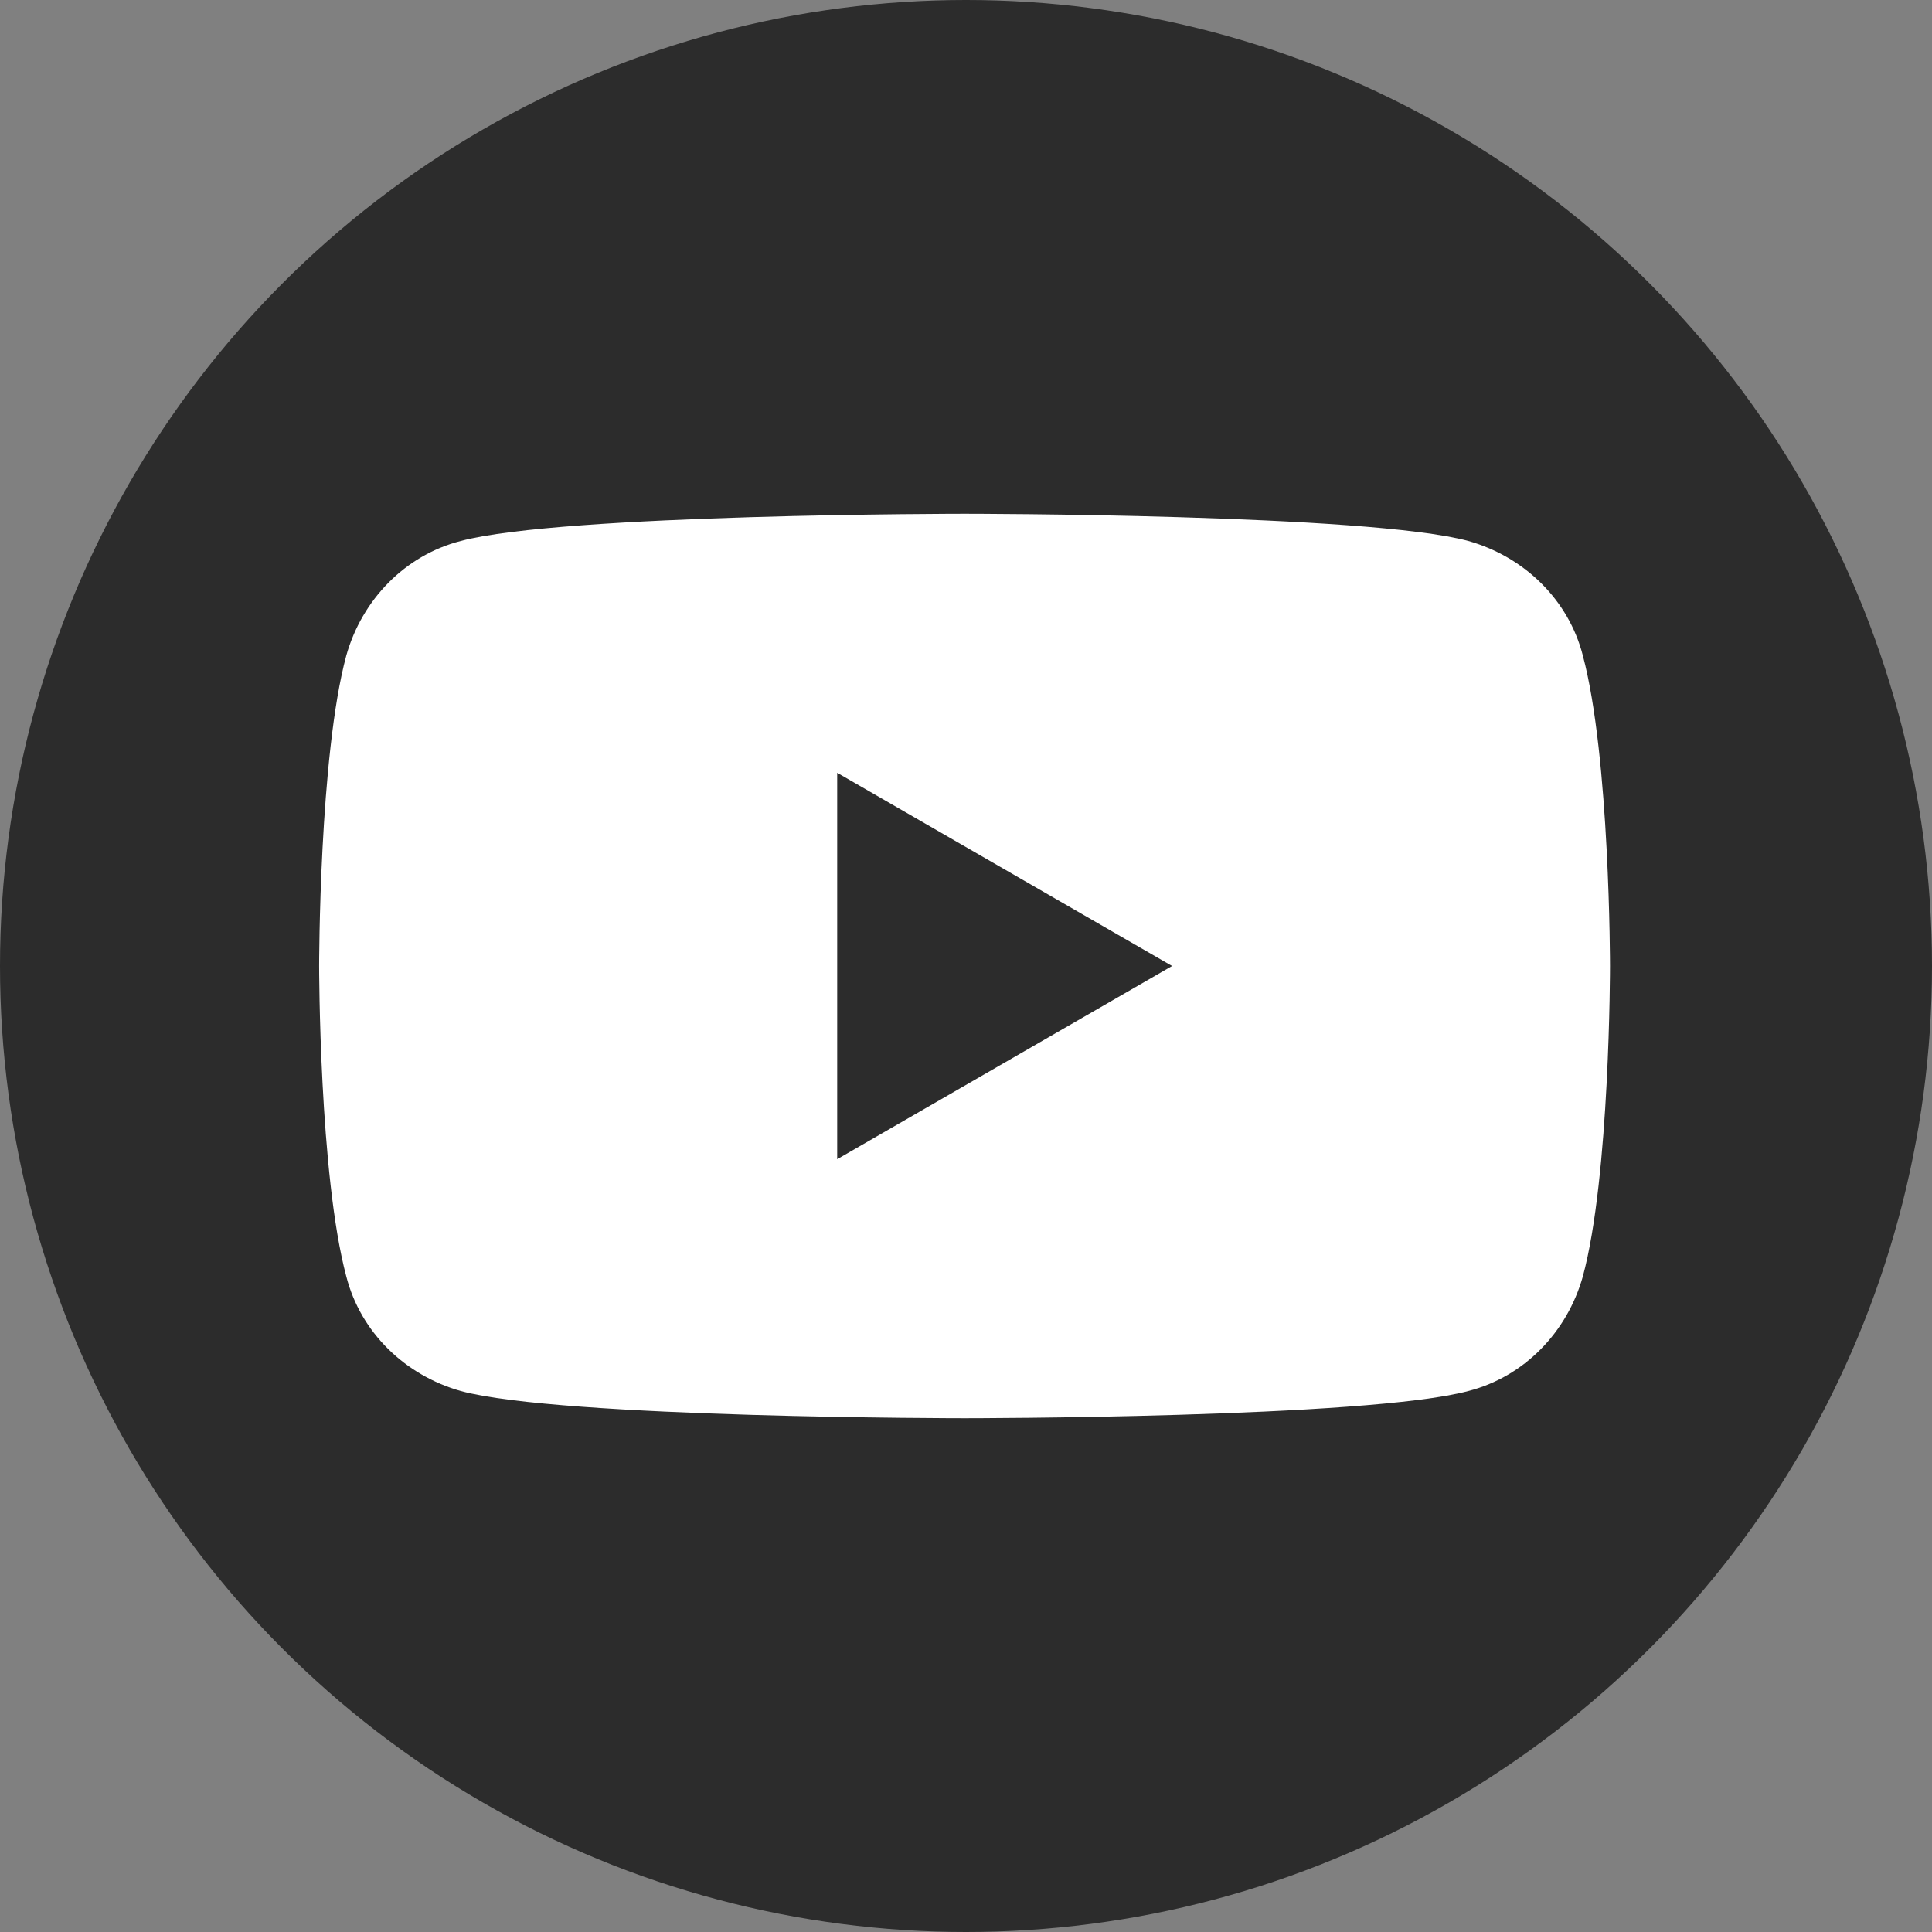
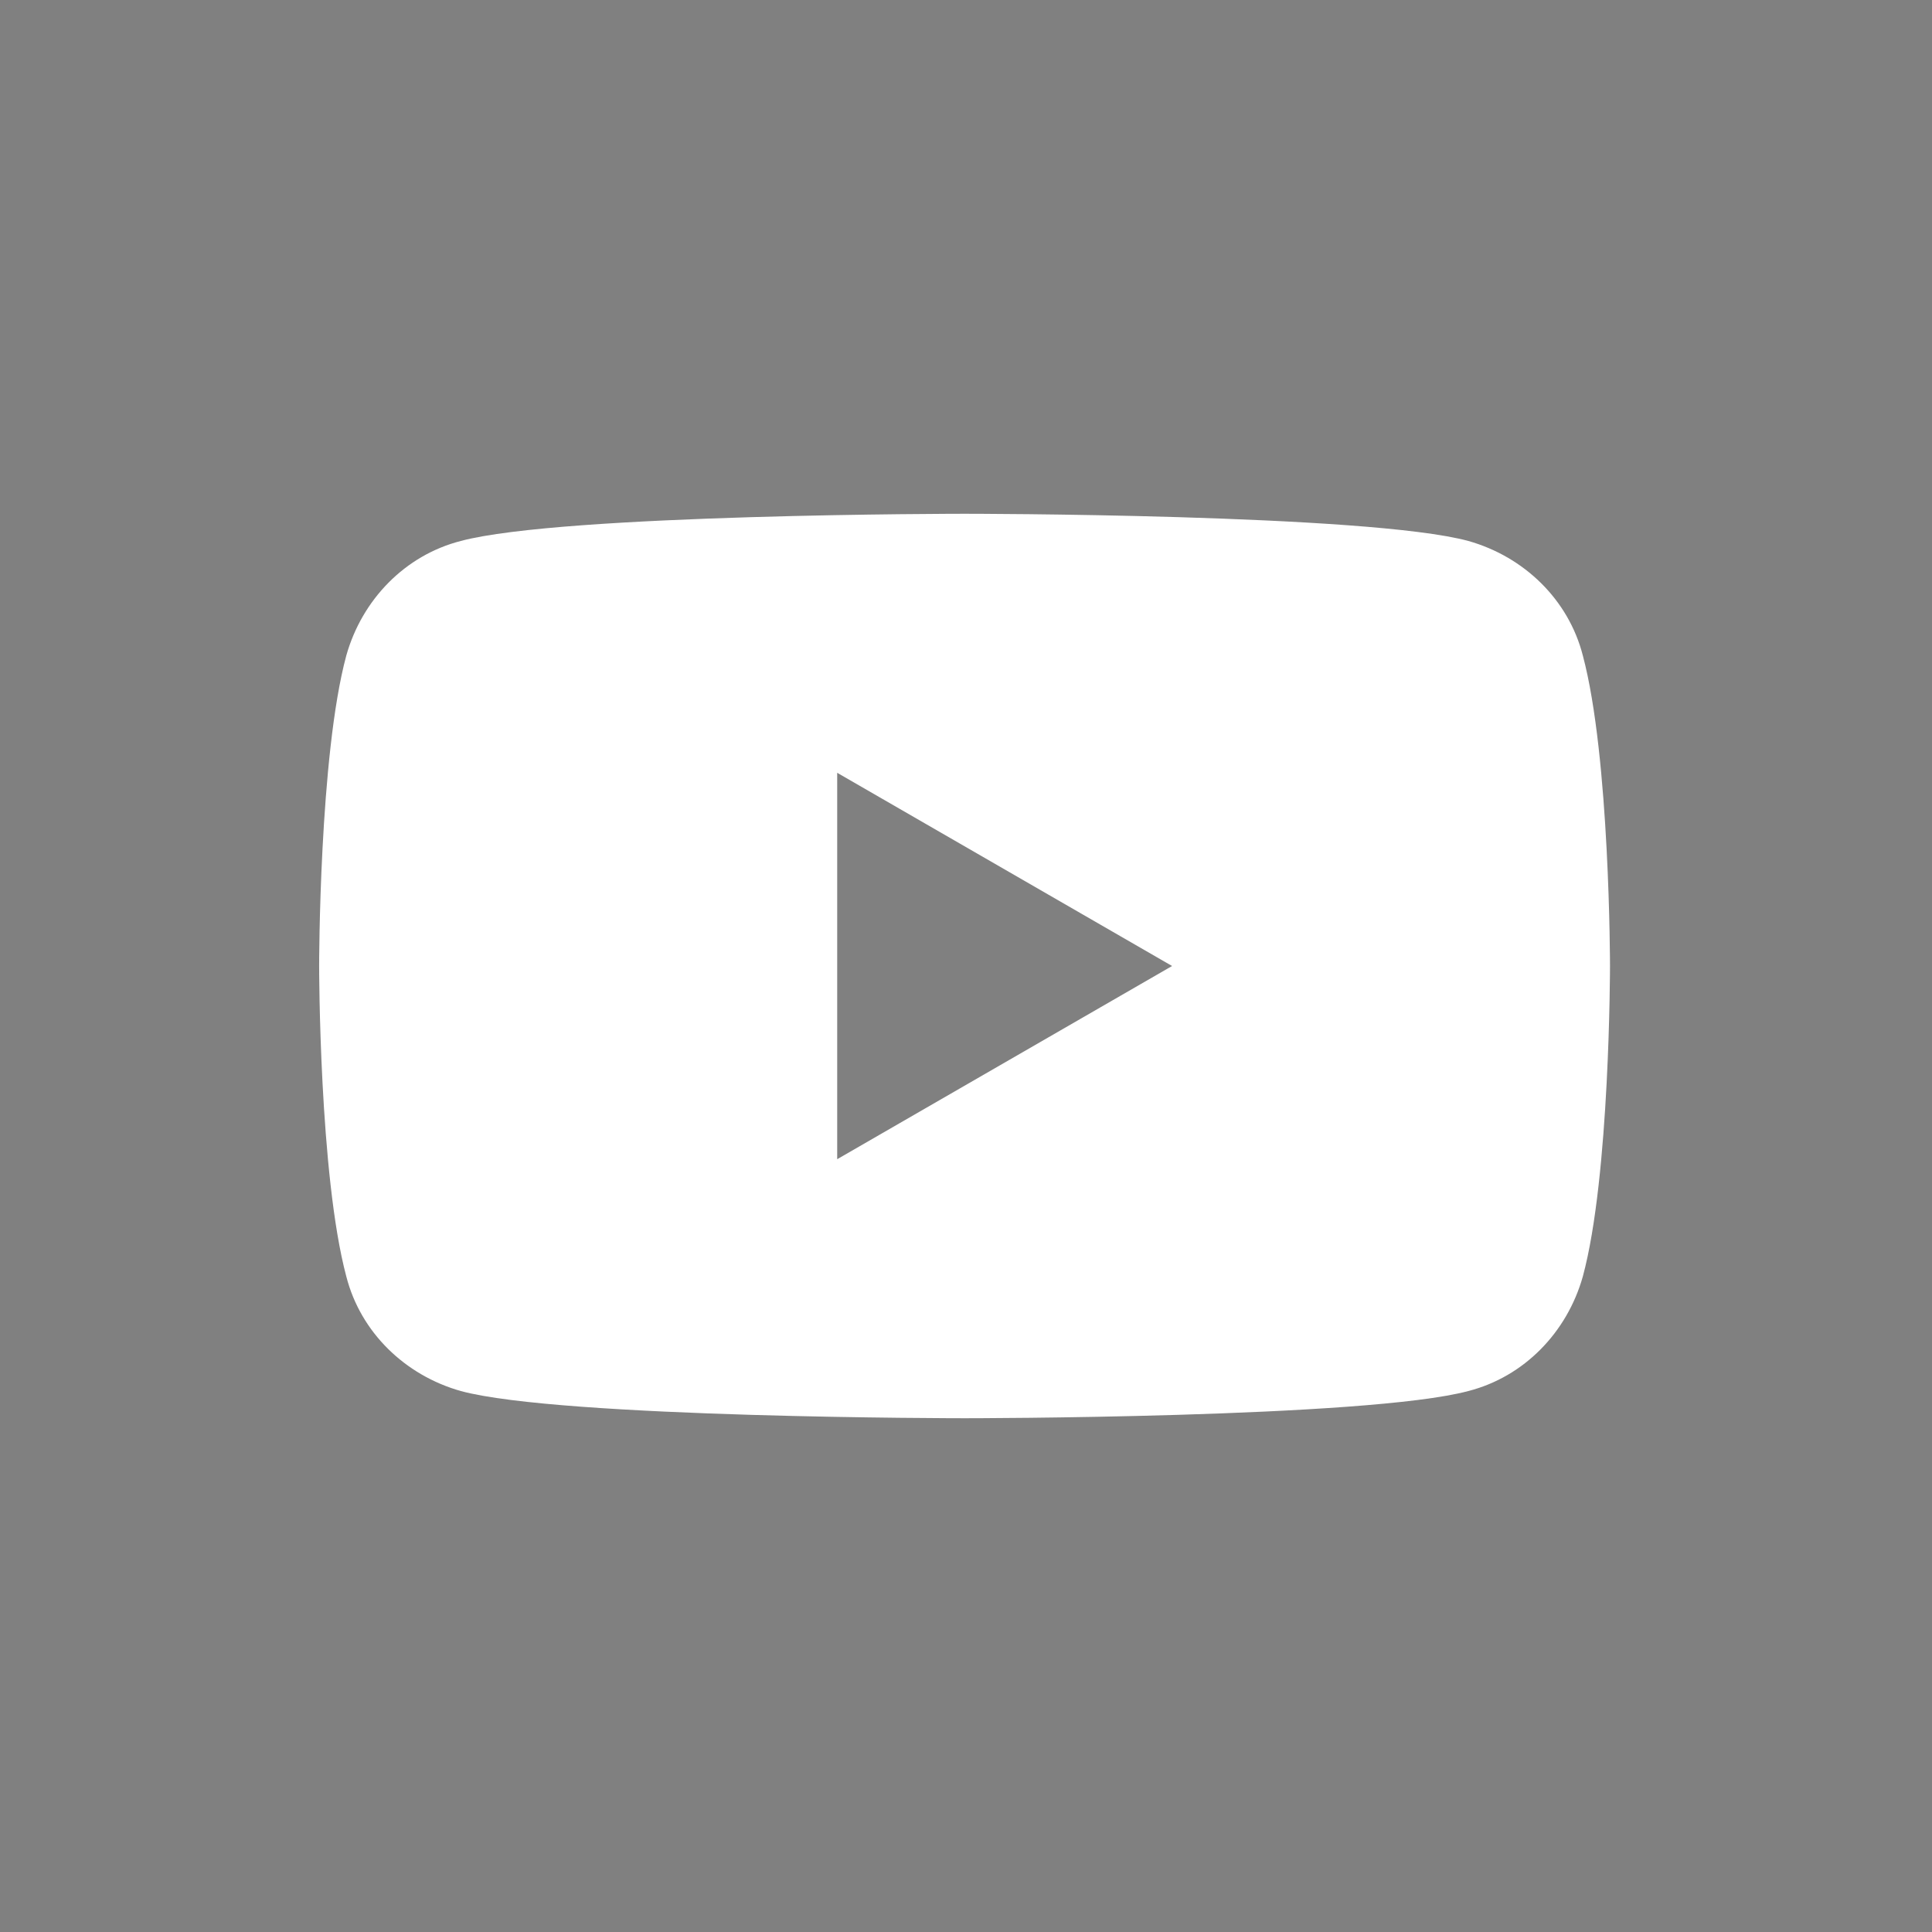
<svg xmlns="http://www.w3.org/2000/svg" id="Livello_2" data-name="Livello 2" version="1.1" viewBox="0 0 135 135">
  <rect x="0" y="0" width="135" height="135" fill="#808080" stroke="none" />
  <defs>
    <style>
      .cls-1 {
        fill: #2c2c2c;
      }

      .cls-1, .cls-2 {
        stroke-width: 0px;
      }

      .cls-2 {
        fill: #fff;
      }
    </style>
  </defs>
  <g id="Graphic_Elements" data-name="Graphic Elements">
    <g>
-       <circle class="cls-1" cx="67.5" cy="67.5" r="67.5" />
      <path class="cls-2" d="M110.6,45.8c-1-3.9-4.1-6.9-8-8-7-1.9-35.2-1.9-35.2-1.9,0,0-28.1,0-35.2,1.9-3.9,1-6.9,4.1-8,8-1.9,7-1.9,21.7-1.9,21.7,0,0,0,14.6,1.9,21.7,1,3.9,4.1,6.9,8,8,7,1.9,35.2,1.9,35.2,1.9,0,0,28.1,0,35.2-1.9,3.9-1,6.9-4.1,8-8,1.9-7,1.9-21.7,1.9-21.7,0,0,0-14.6-1.9-21.7ZM58.5,81v-27l23.4,13.5s-23.4,13.5-23.4,13.5Z" />
    </g>
  </g>
</svg>